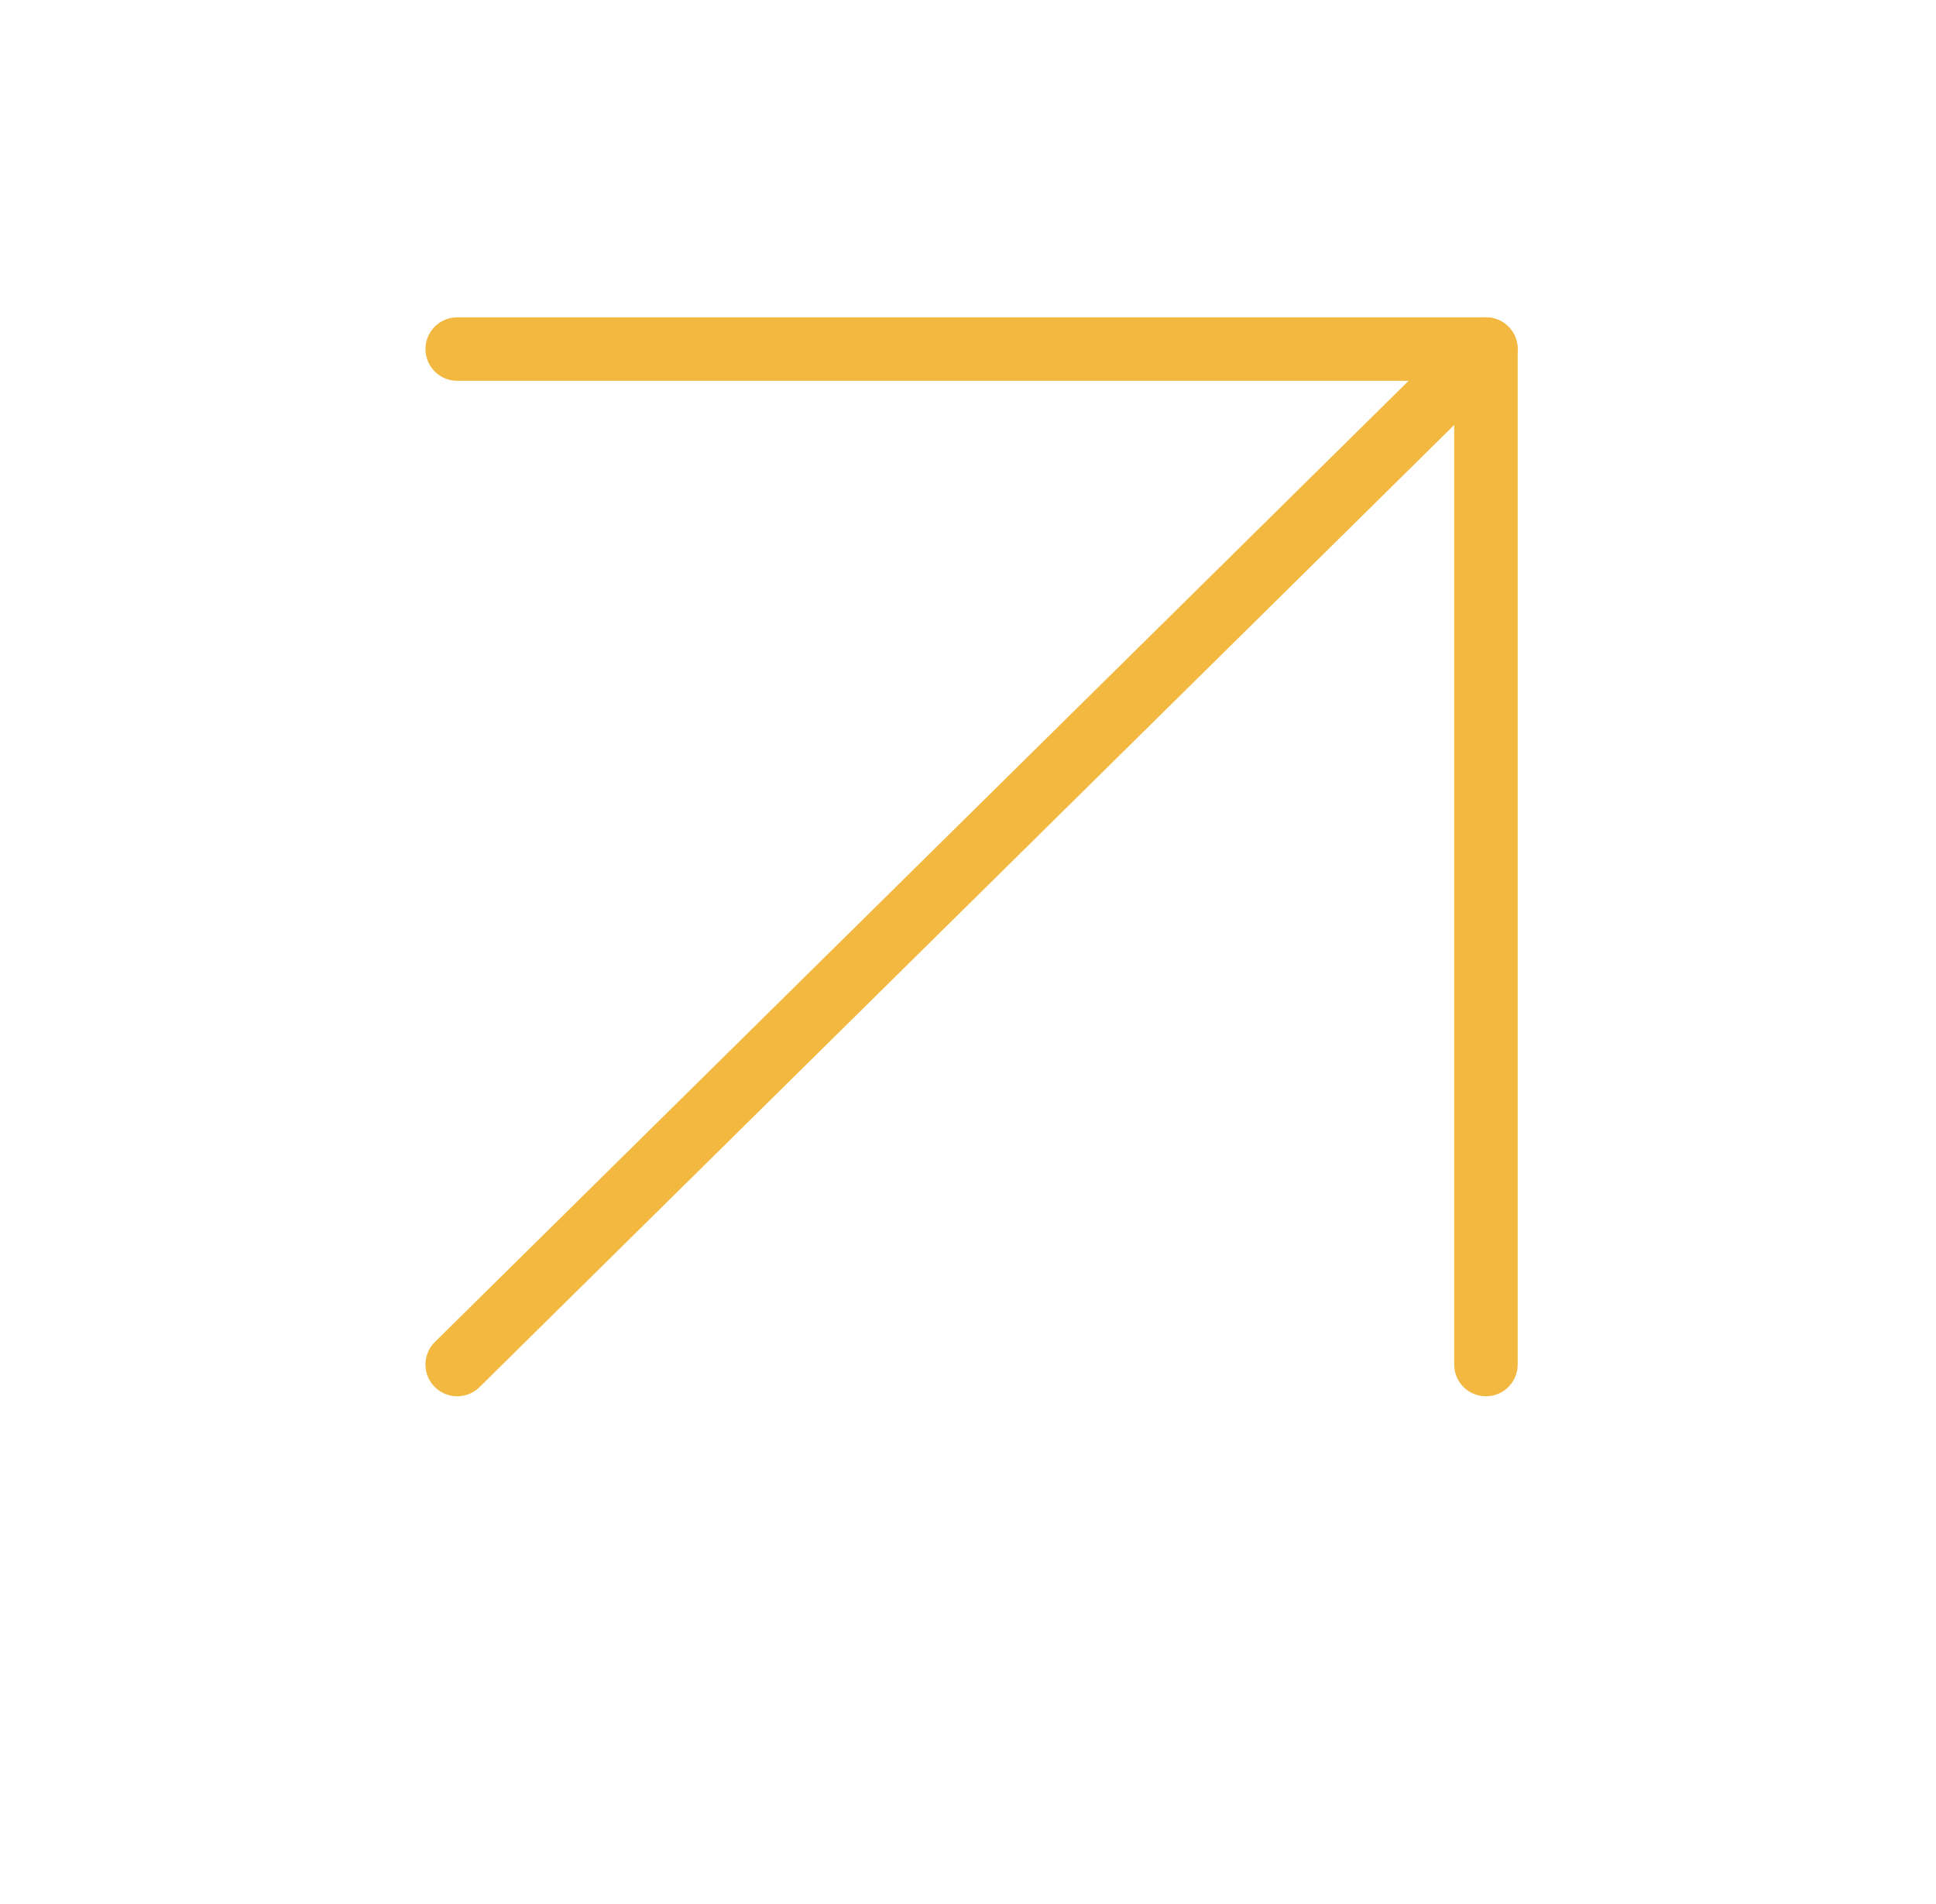
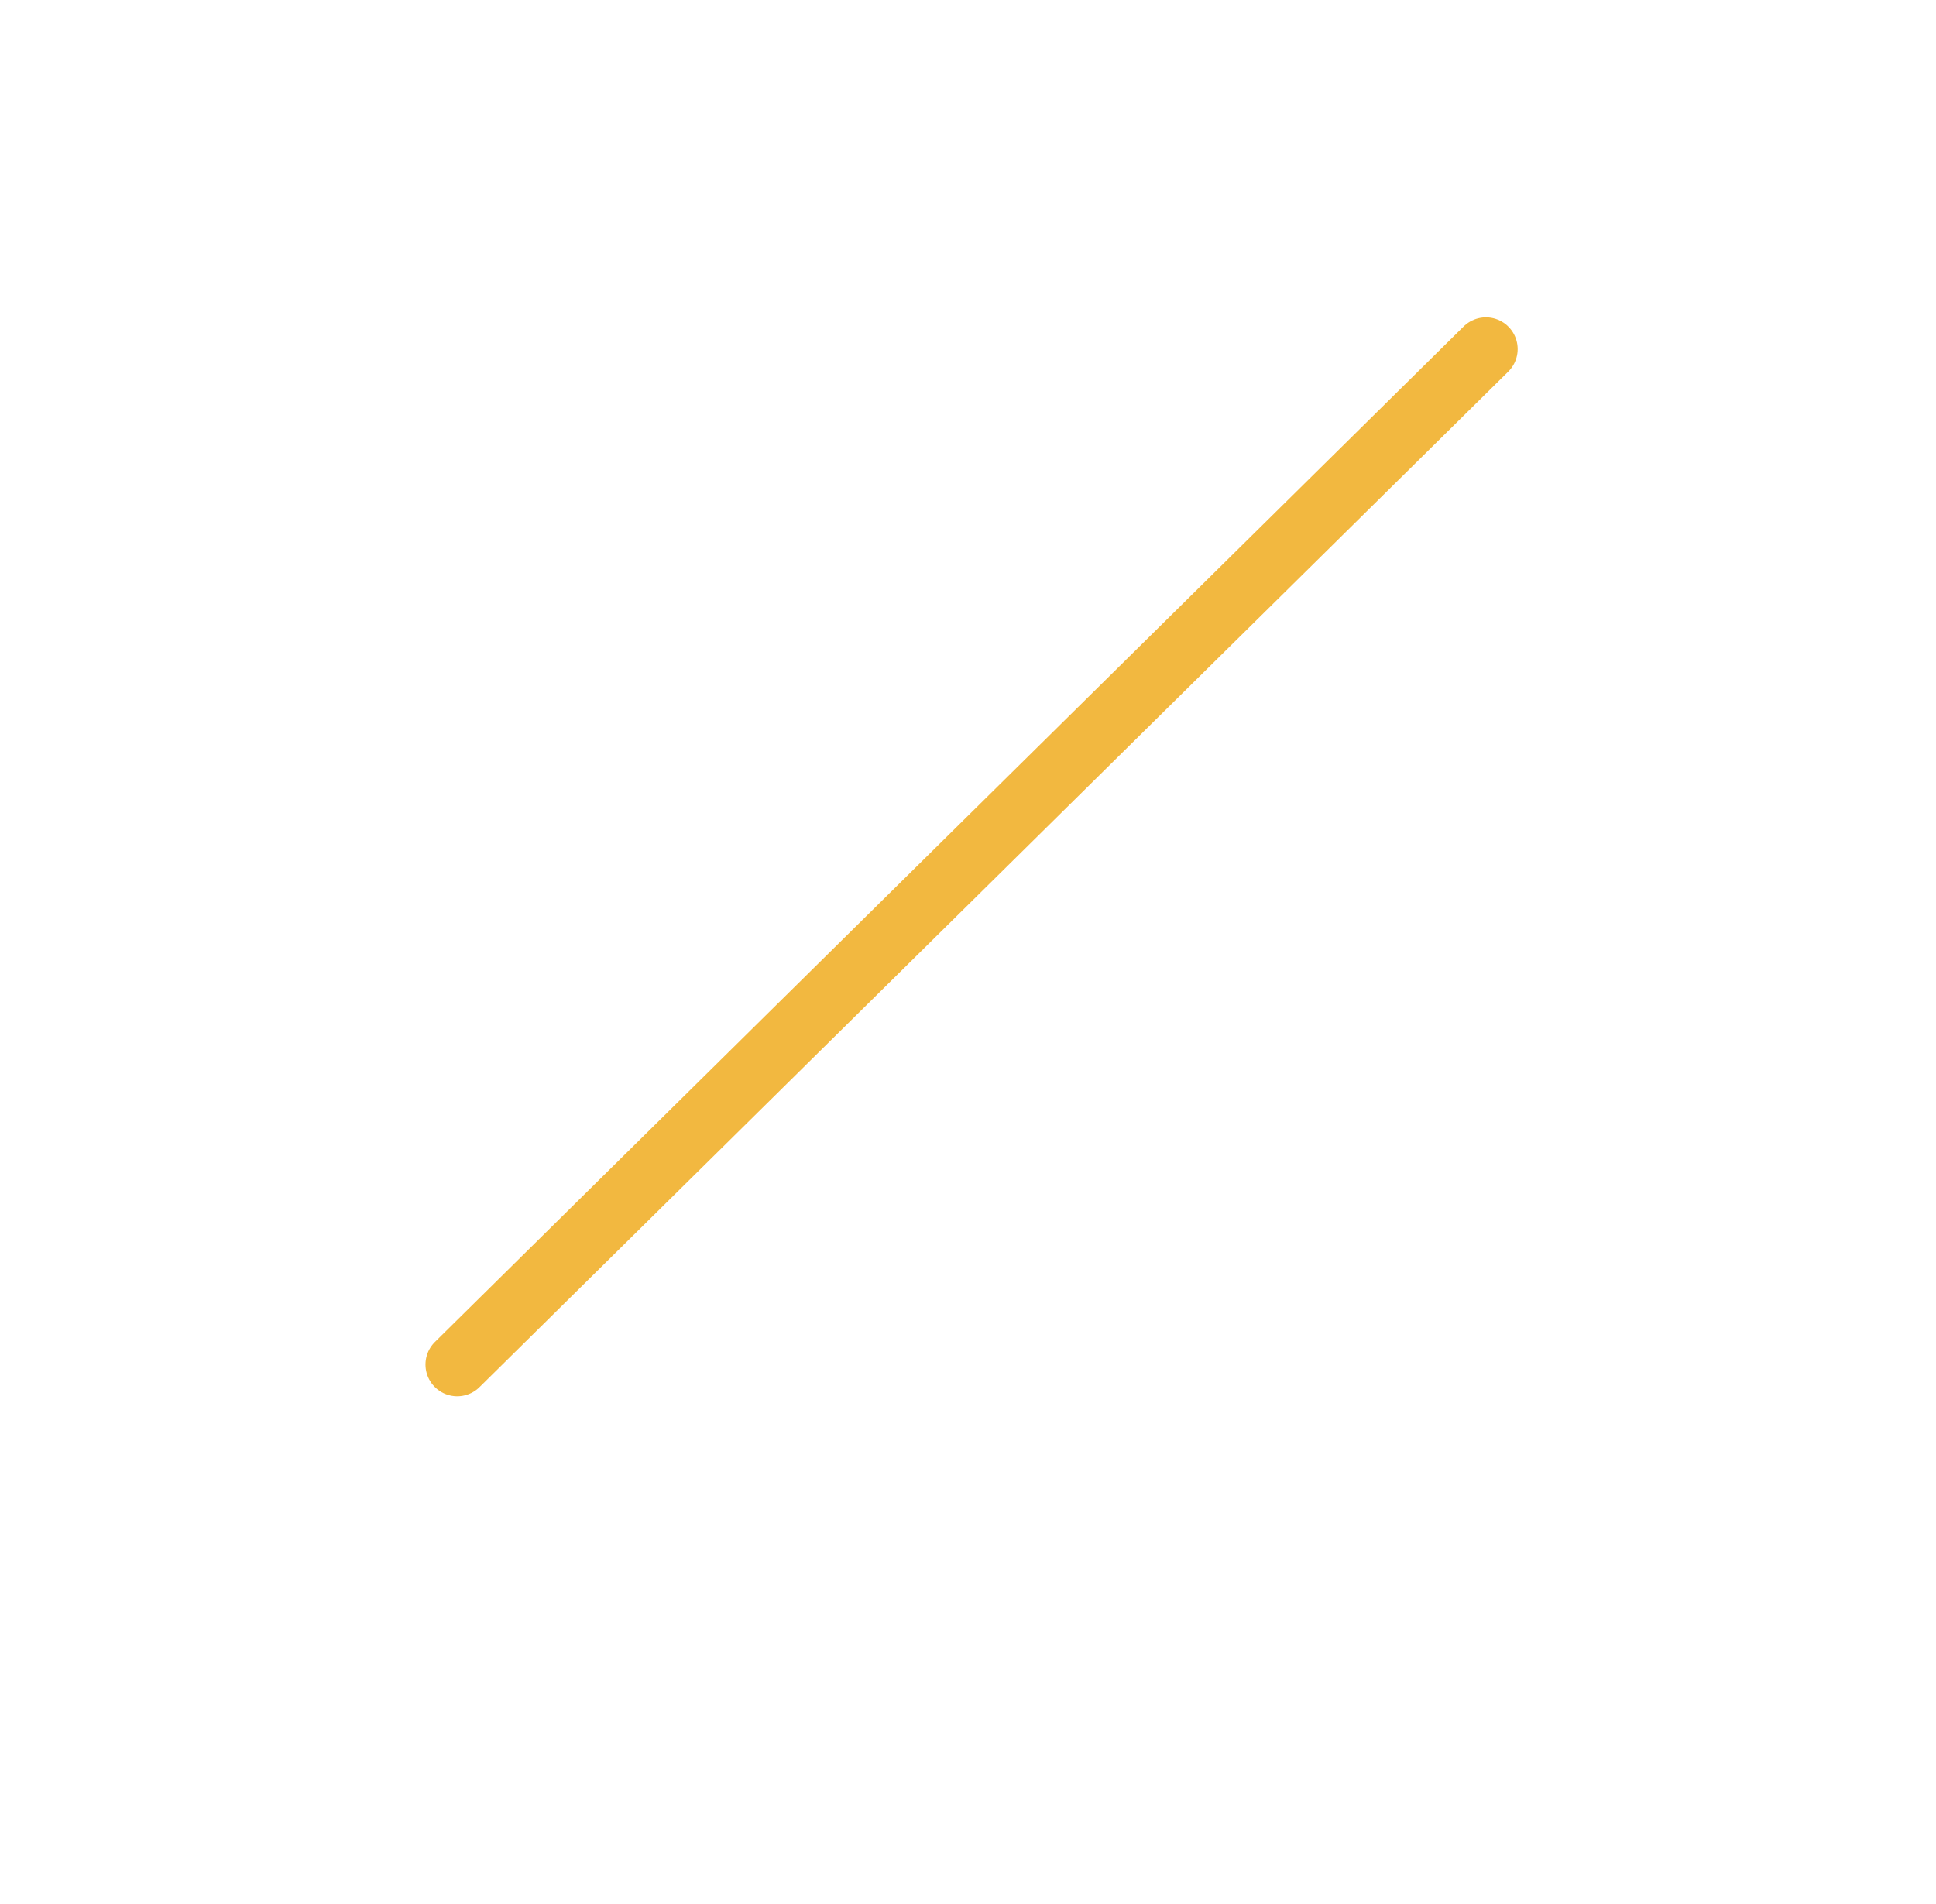
<svg xmlns="http://www.w3.org/2000/svg" width="61" height="60" viewBox="0 0 61 60" fill="none">
  <path d="M14.406 43L46.819 11" stroke="#F2B840" stroke-width="2" stroke-linecap="round" stroke-linejoin="round" />
-   <path d="M14.406 11H46.819V43" stroke="#F2B840" stroke-width="2" stroke-linecap="round" stroke-linejoin="round" />
</svg>